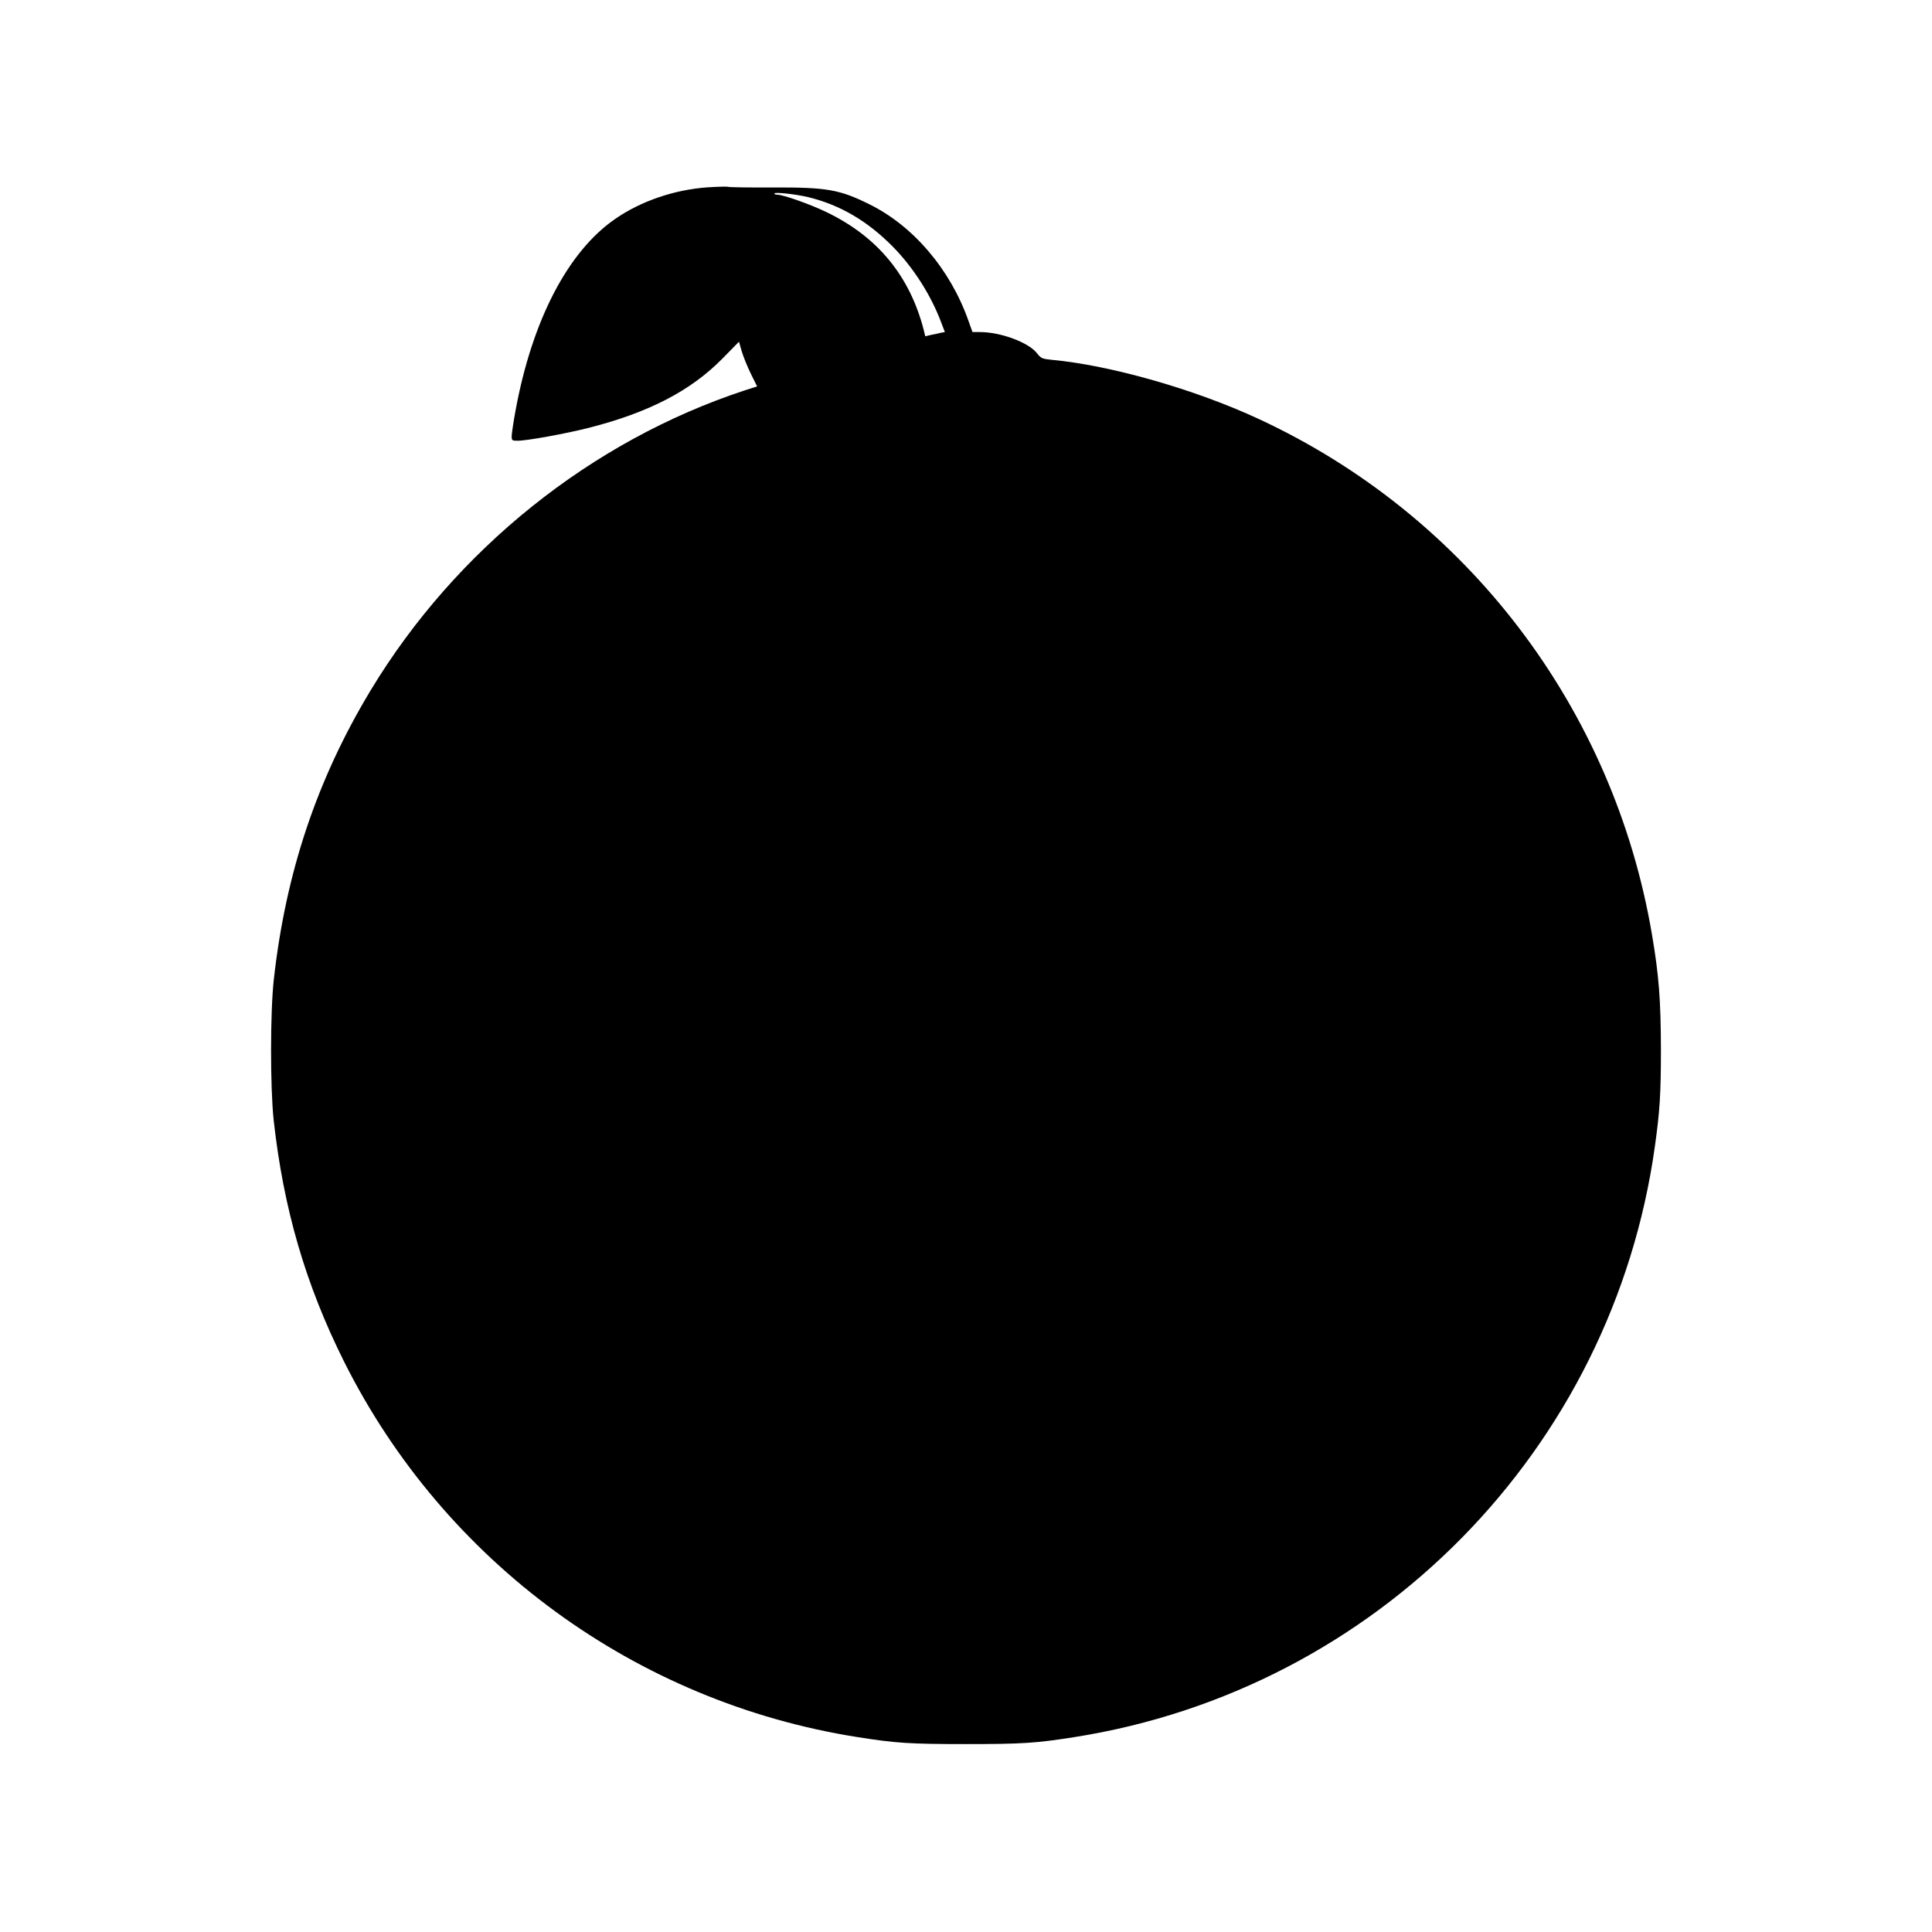
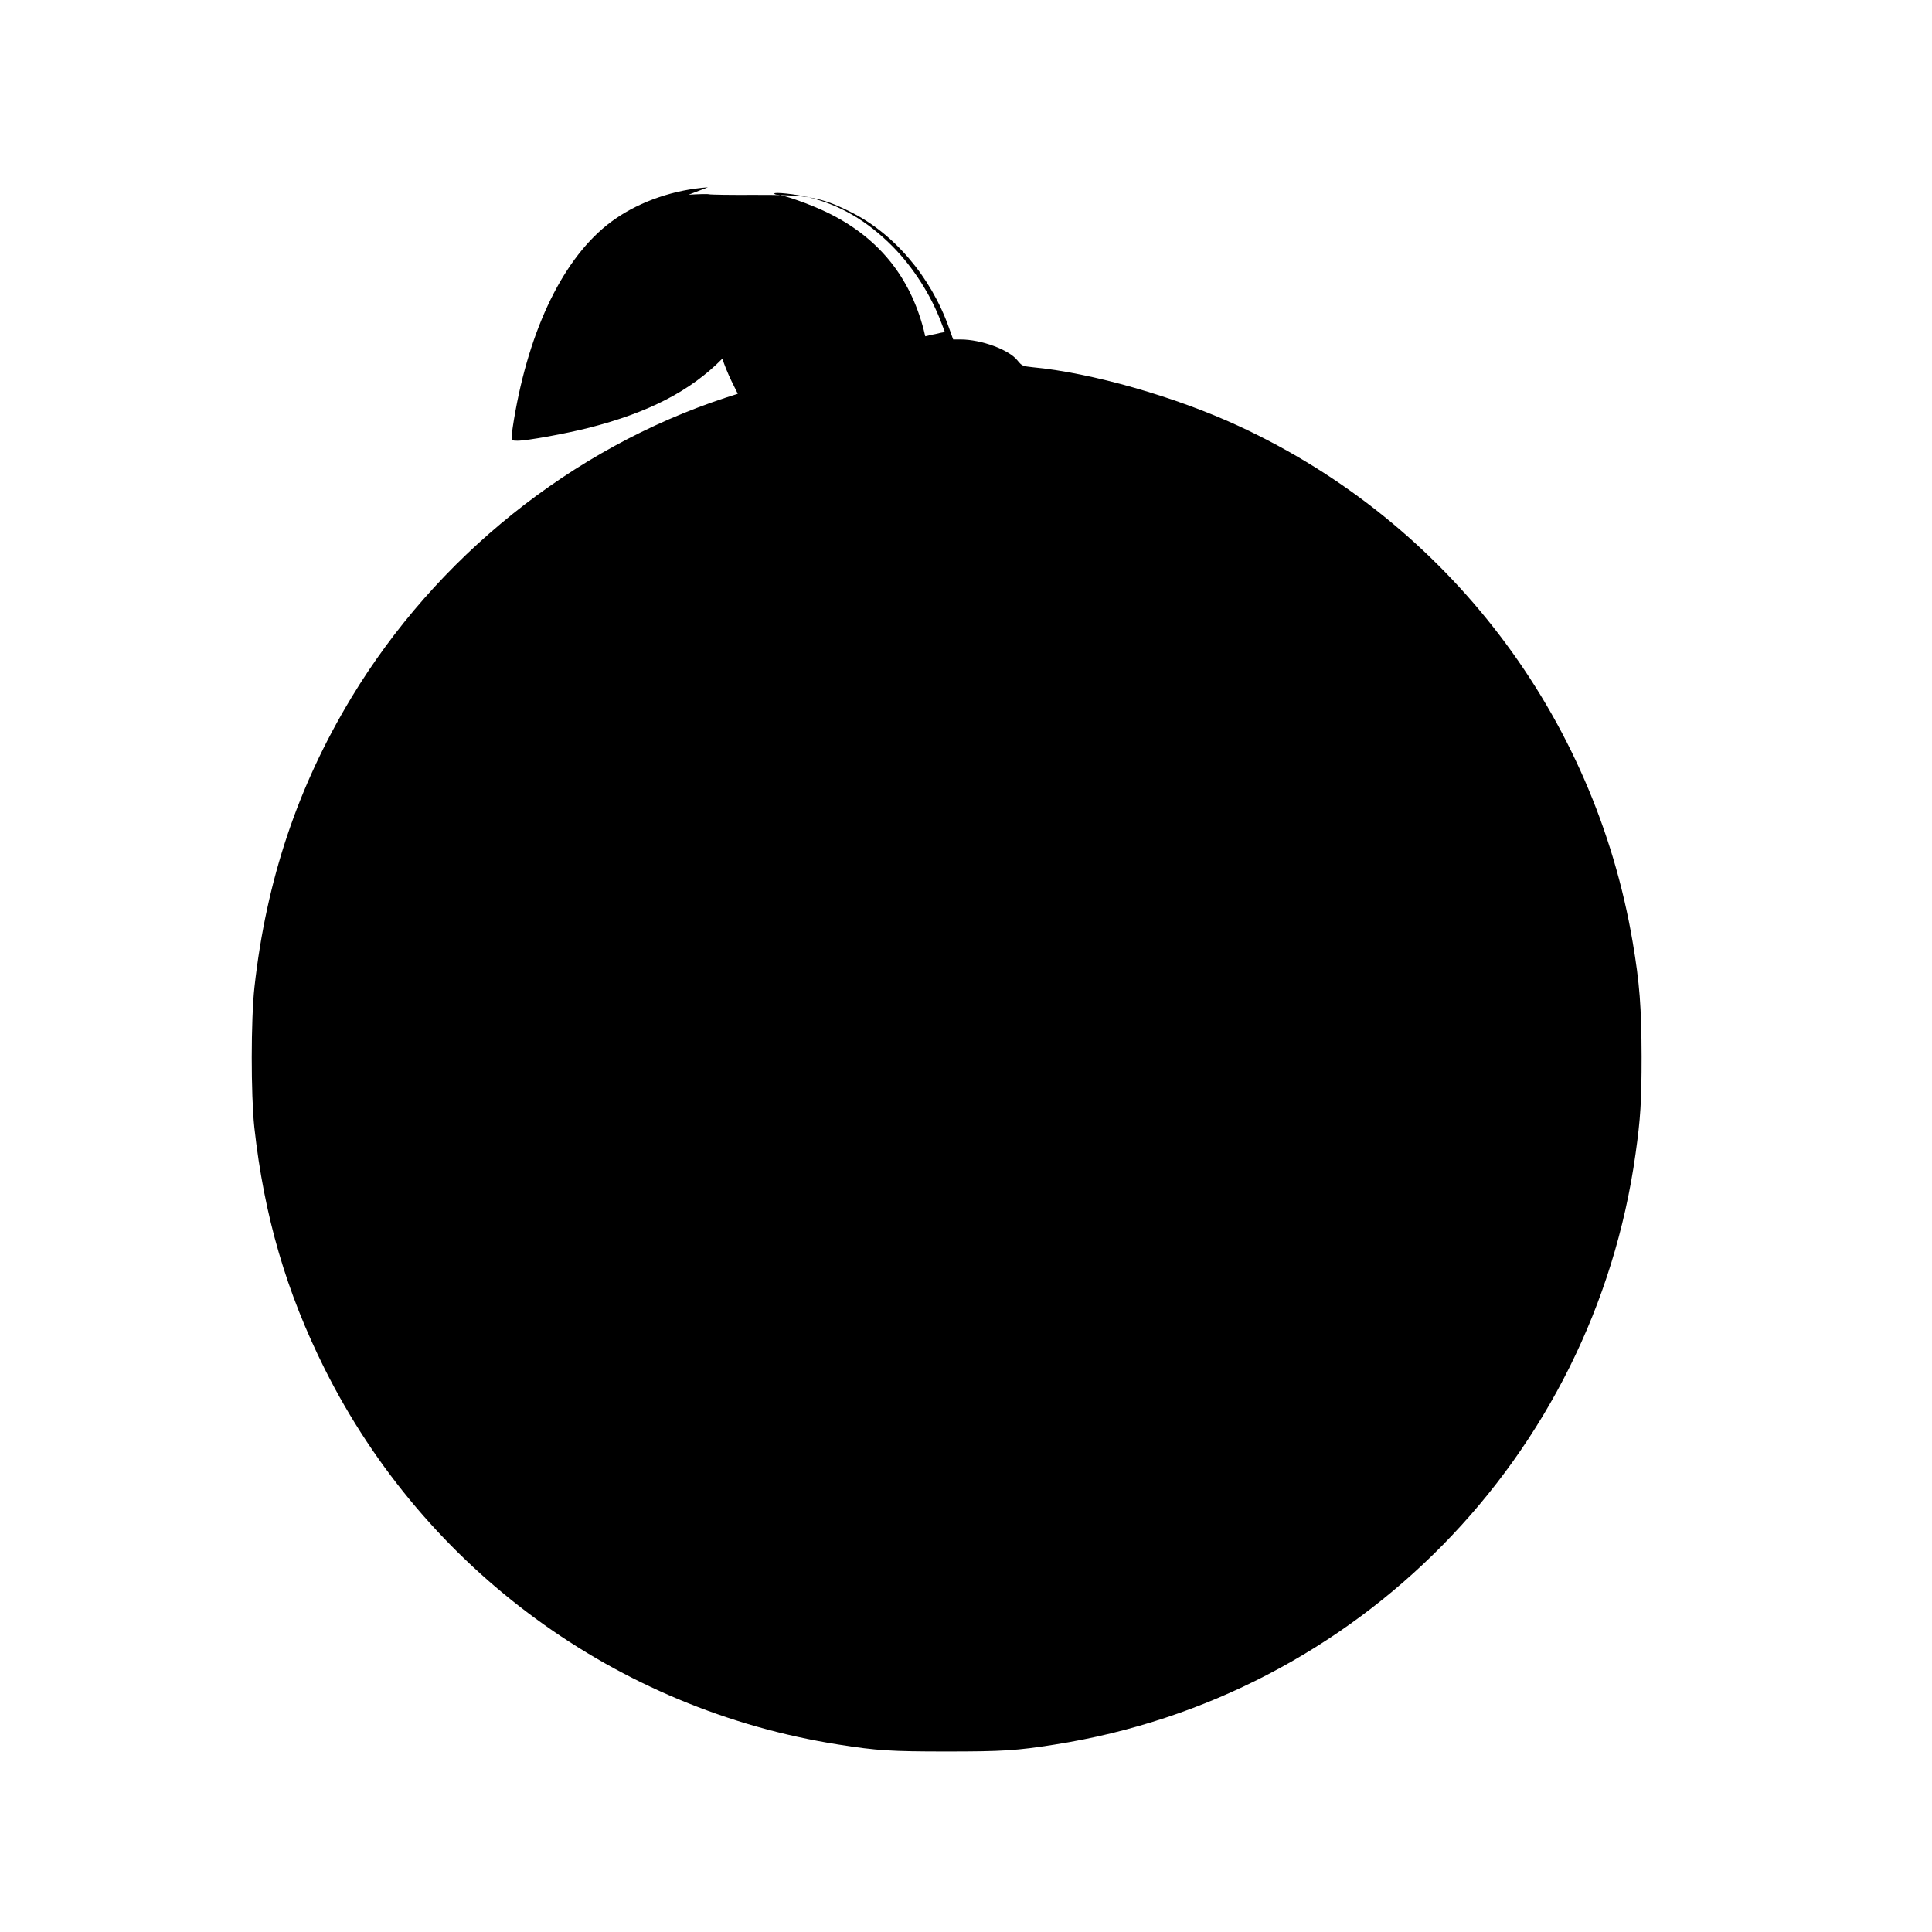
<svg xmlns="http://www.w3.org/2000/svg" version="1.0" width="1280pt" height="1280pt" viewBox="0 0 1280 1280" preserveAspectRatio="xMidYMid meet">
  <g transform="translate(0,1280) scale(0.1,-0.1)" fill="#000000" stroke="none">
-     <path d="M4690 11559 c-220 -15 -444 -91 -615 -210 -313 -216 -550 -672 -660 -1272 -14 -76 -25 -152 -25 -168 0 -27 3 -29 39 -29 63 0 321 47 474 86 395 101 672 244 883 458 l110 112 18 -63 c10 -34 37 -101 60 -148 l42 -85 -81 -26 c-1018 -335 -1916 -1055 -2479 -1987 -356 -590 -563 -1208 -642 -1917 -24 -216 -24 -714 -1 -930 65 -589 212 -1091 466 -1600 666 -1331 1935 -2258 3404 -2489 253 -40 345 -46 717 -46 372 0 464 6 717 46 2003 315 3567 1906 3847 3914 33 235 40 348 40 645 -1 326 -13 486 -59 757 -254 1502 -1226 2777 -2605 3417 -421 196 -982 356 -1371 392 -66 7 -71 9 -100 45 -56 71 -240 139 -377 139 l-49 0 -28 78 c-120 339 -367 628 -658 770 -196 97 -281 111 -632 110 -154 -1 -289 1 -300 4 -11 3 -72 1 -135 -3z m664 -65 c211 -51 393 -158 561 -328 135 -137 253 -321 321 -503 l24 -63 -28 -5 c-15 -4 -44 -10 -64 -14 l-38 -9 -10 42 c-93 359 -306 618 -645 781 -108 52 -286 115 -325 115 -11 0 -20 4 -20 8 0 11 141 -4 224 -24z" />
+     <path d="M4690 11559 c-220 -15 -444 -91 -615 -210 -313 -216 -550 -672 -660 -1272 -14 -76 -25 -152 -25 -168 0 -27 3 -29 39 -29 63 0 321 47 474 86 395 101 672 244 883 458 c10 -34 37 -101 60 -148 l42 -85 -81 -26 c-1018 -335 -1916 -1055 -2479 -1987 -356 -590 -563 -1208 -642 -1917 -24 -216 -24 -714 -1 -930 65 -589 212 -1091 466 -1600 666 -1331 1935 -2258 3404 -2489 253 -40 345 -46 717 -46 372 0 464 6 717 46 2003 315 3567 1906 3847 3914 33 235 40 348 40 645 -1 326 -13 486 -59 757 -254 1502 -1226 2777 -2605 3417 -421 196 -982 356 -1371 392 -66 7 -71 9 -100 45 -56 71 -240 139 -377 139 l-49 0 -28 78 c-120 339 -367 628 -658 770 -196 97 -281 111 -632 110 -154 -1 -289 1 -300 4 -11 3 -72 1 -135 -3z m664 -65 c211 -51 393 -158 561 -328 135 -137 253 -321 321 -503 l24 -63 -28 -5 c-15 -4 -44 -10 -64 -14 l-38 -9 -10 42 c-93 359 -306 618 -645 781 -108 52 -286 115 -325 115 -11 0 -20 4 -20 8 0 11 141 -4 224 -24z" />
  </g>
</svg>